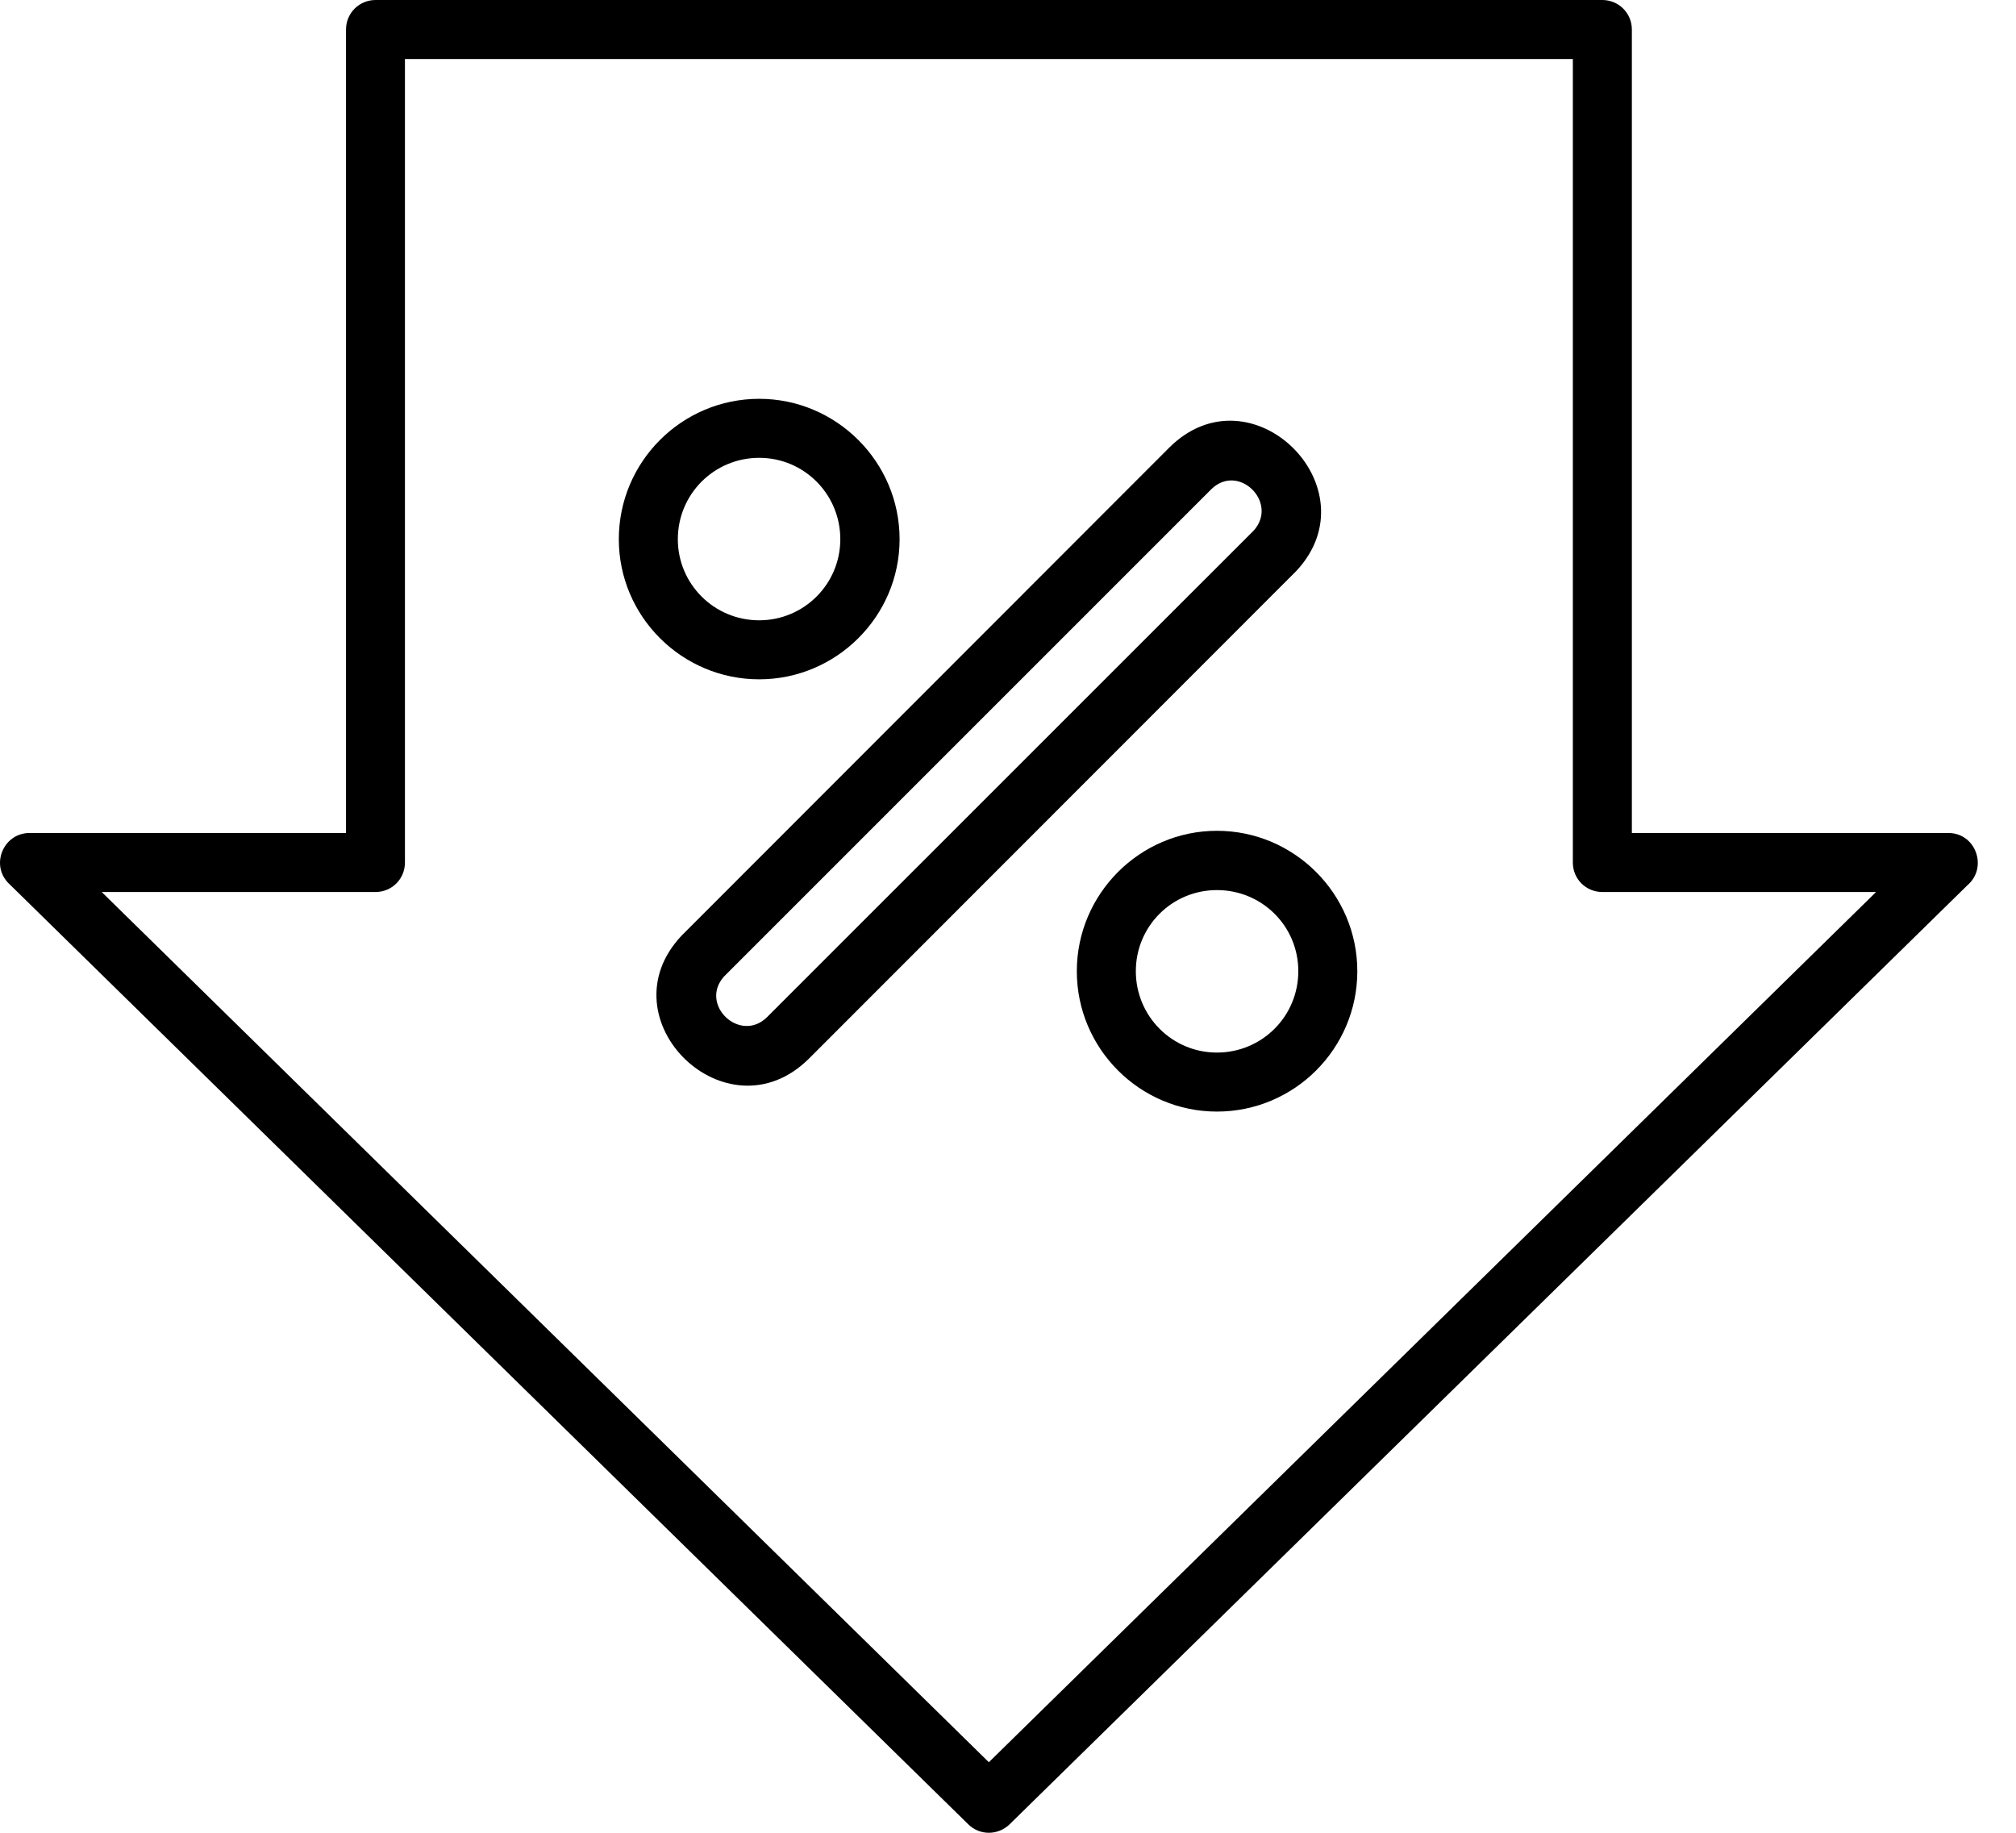
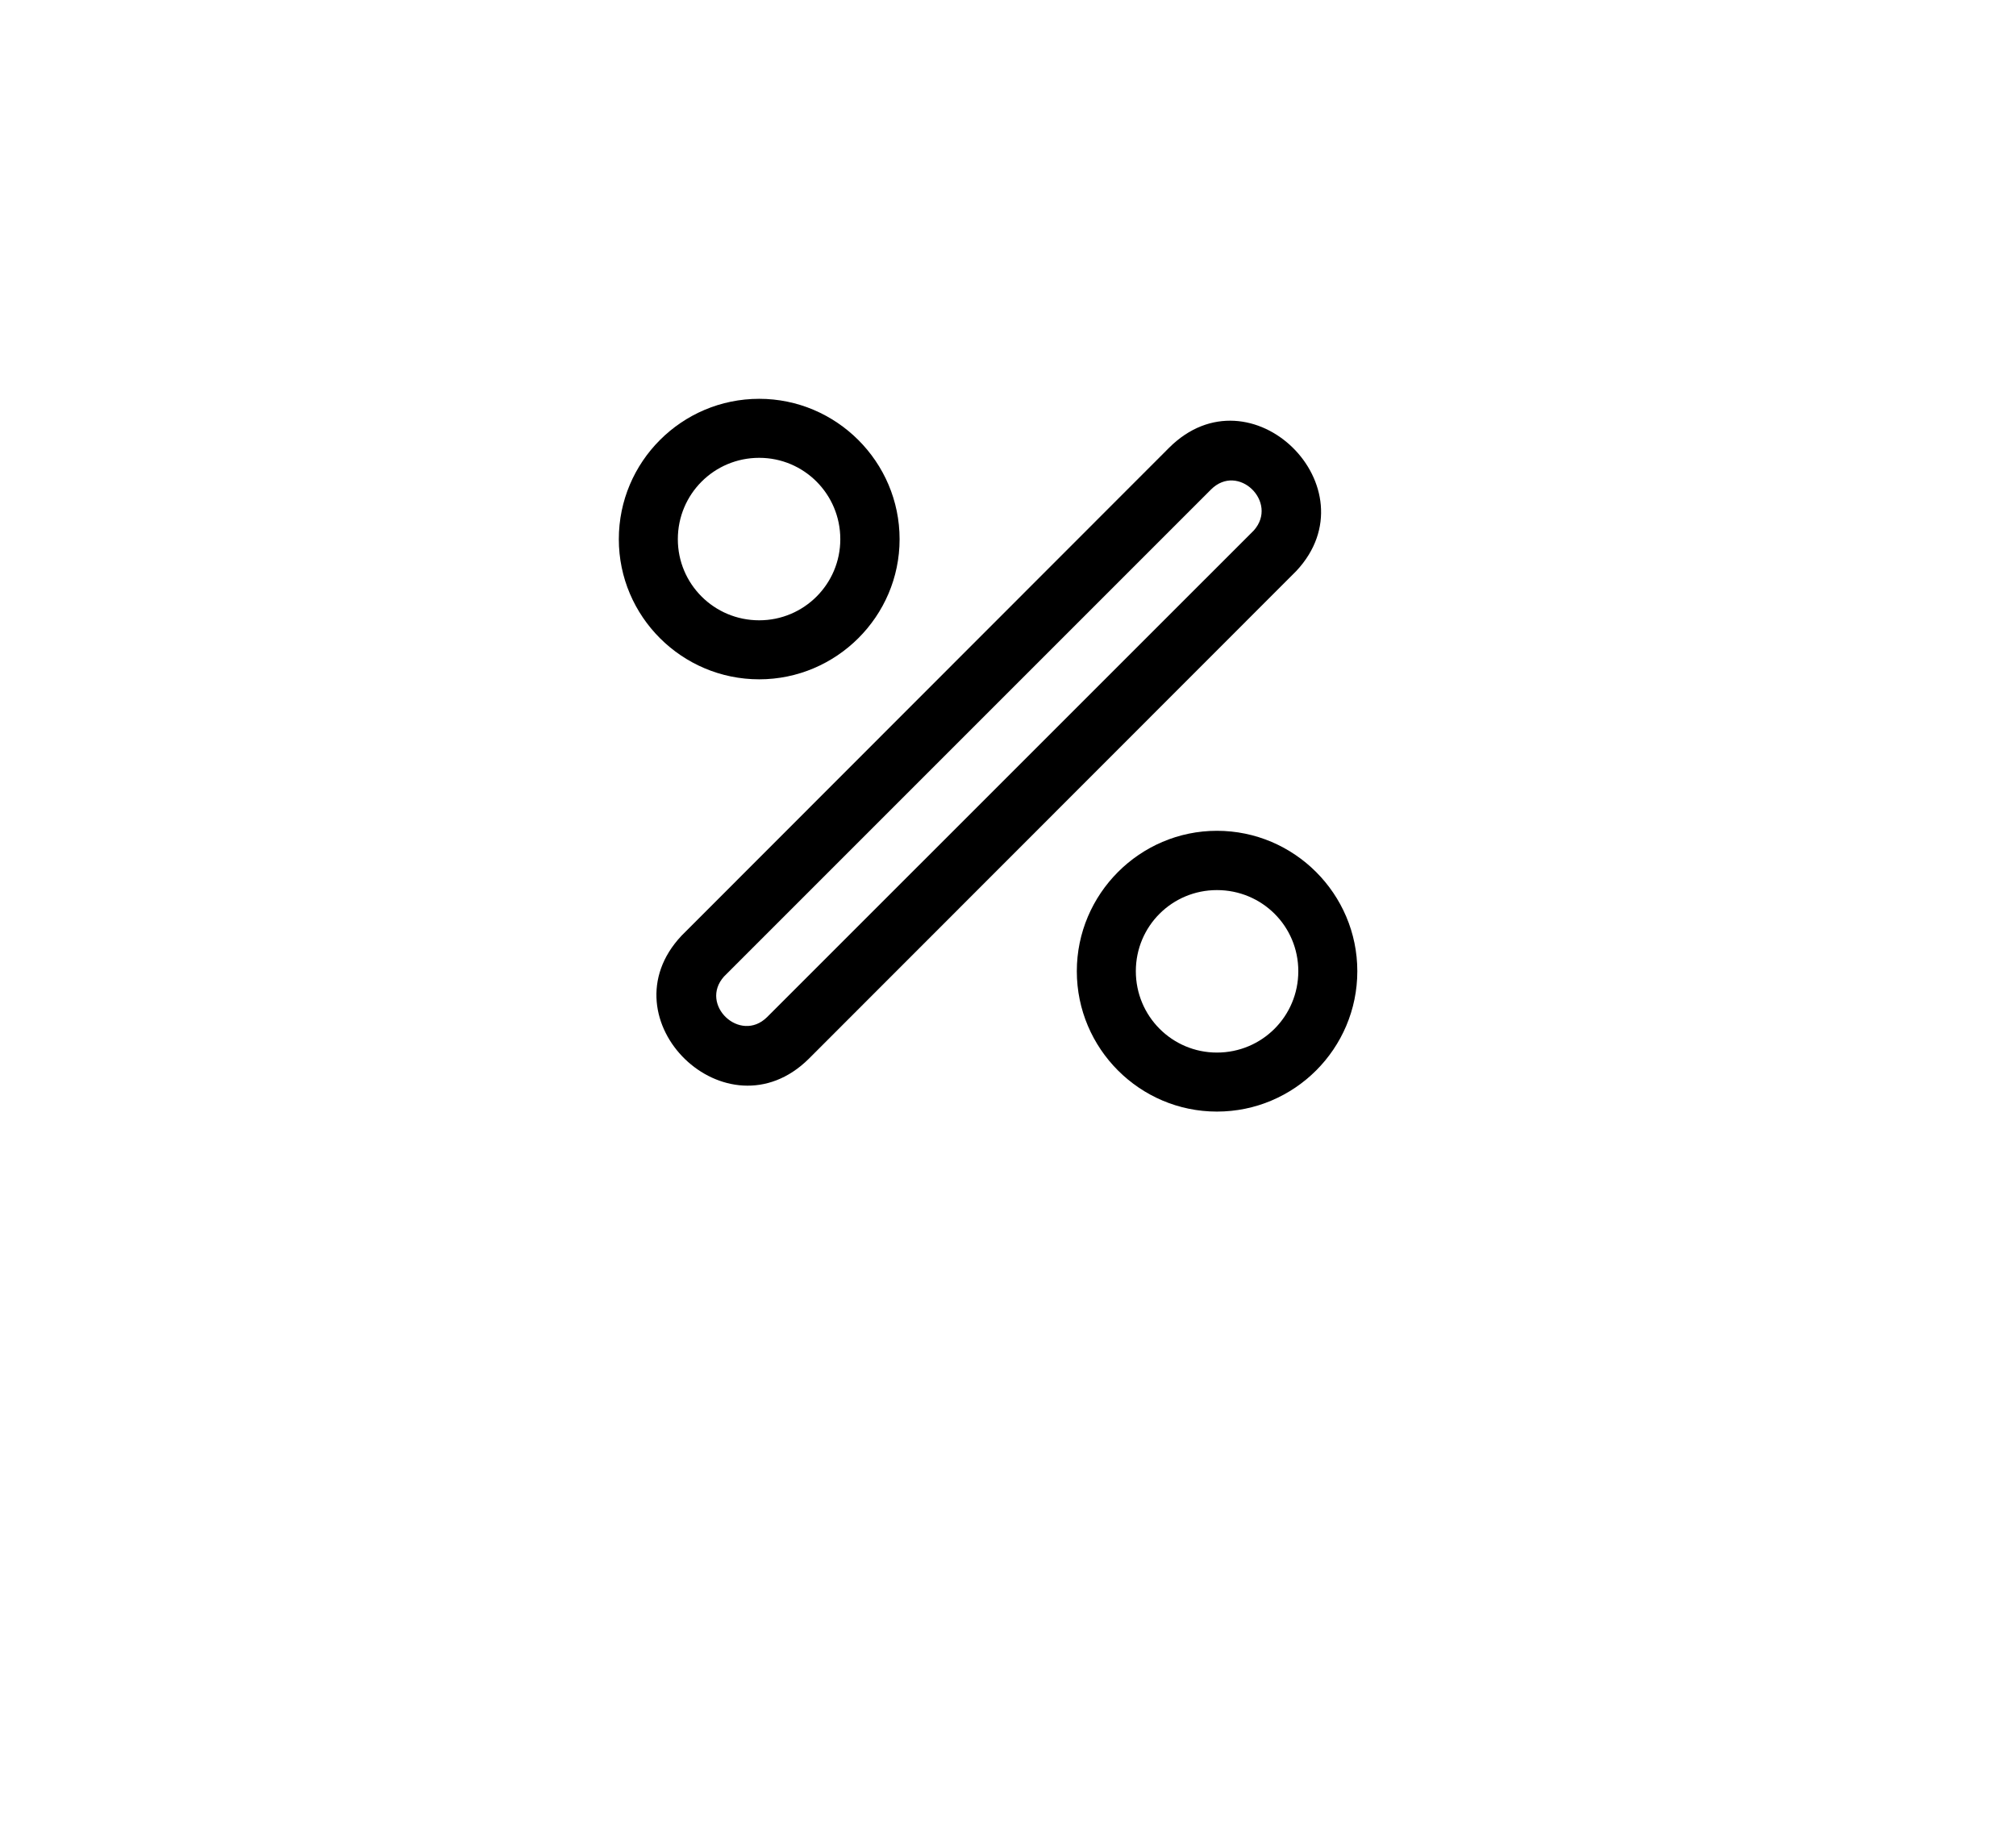
<svg xmlns="http://www.w3.org/2000/svg" width="22" height="20" viewBox="0 0 22 20" fill="none">
-   <path d="M4.097 0H17.486C17.663 0 17.808 0.142 17.808 0.322V9.09H21.262C21.563 9.09 21.695 9.468 21.47 9.66L11.018 19.907C10.891 20.031 10.69 20.031 10.566 19.907L0.096 9.641C-0.109 9.44 0.037 9.09 0.322 9.09H3.776V0.322C3.776 0.142 3.921 0 4.098 0L4.097 0ZM17.164 0.644H4.419V9.412C4.419 9.592 4.276 9.734 4.097 9.734H1.11L10.791 19.23L20.473 9.734H17.486C17.307 9.734 17.164 9.592 17.164 9.412L17.164 0.644Z" fill="black" />
  <path d="M8.285 4.352C9.126 4.352 9.817 5.039 9.817 5.884C9.817 6.726 9.127 7.413 8.285 7.413C7.44 7.413 6.753 6.726 6.753 5.884C6.753 5.039 7.44 4.352 8.285 4.352ZM8.285 4.996C7.793 4.996 7.397 5.392 7.397 5.884C7.397 6.373 7.793 6.769 8.285 6.769C8.774 6.769 9.17 6.373 9.17 5.884C9.17 5.392 8.774 4.996 8.285 4.996Z" fill="black" />
-   <path d="M13.215 5.342L7.901 10.656C7.626 10.963 8.077 11.39 8.371 11.099L13.683 5.788C13.955 5.481 13.512 5.045 13.215 5.342L13.215 5.342ZM14.147 6.23L8.826 11.554C7.932 12.439 6.579 11.124 7.437 10.211L12.757 4.887C13.652 3.993 14.995 5.323 14.147 6.23Z" fill="black" />
+   <path d="M13.215 5.342L7.901 10.656C7.626 10.963 8.077 11.39 8.371 11.099L13.683 5.788C13.955 5.481 13.512 5.045 13.215 5.342ZM14.147 6.23L8.826 11.554C7.932 12.439 6.579 11.124 7.437 10.211L12.757 4.887C13.652 3.993 14.995 5.323 14.147 6.23Z" fill="black" />
  <path d="M13.28 9.066C14.125 9.066 14.812 9.756 14.812 10.598C14.812 11.443 14.125 12.13 13.28 12.13C12.438 12.13 11.751 11.443 11.751 10.598C11.751 9.756 12.438 9.066 13.28 9.066ZM13.28 9.713C12.791 9.713 12.395 10.106 12.395 10.598C12.395 11.09 12.791 11.486 13.28 11.486C13.772 11.486 14.168 11.09 14.168 10.598C14.168 10.106 13.772 9.713 13.28 9.713Z" fill="black" />
</svg>